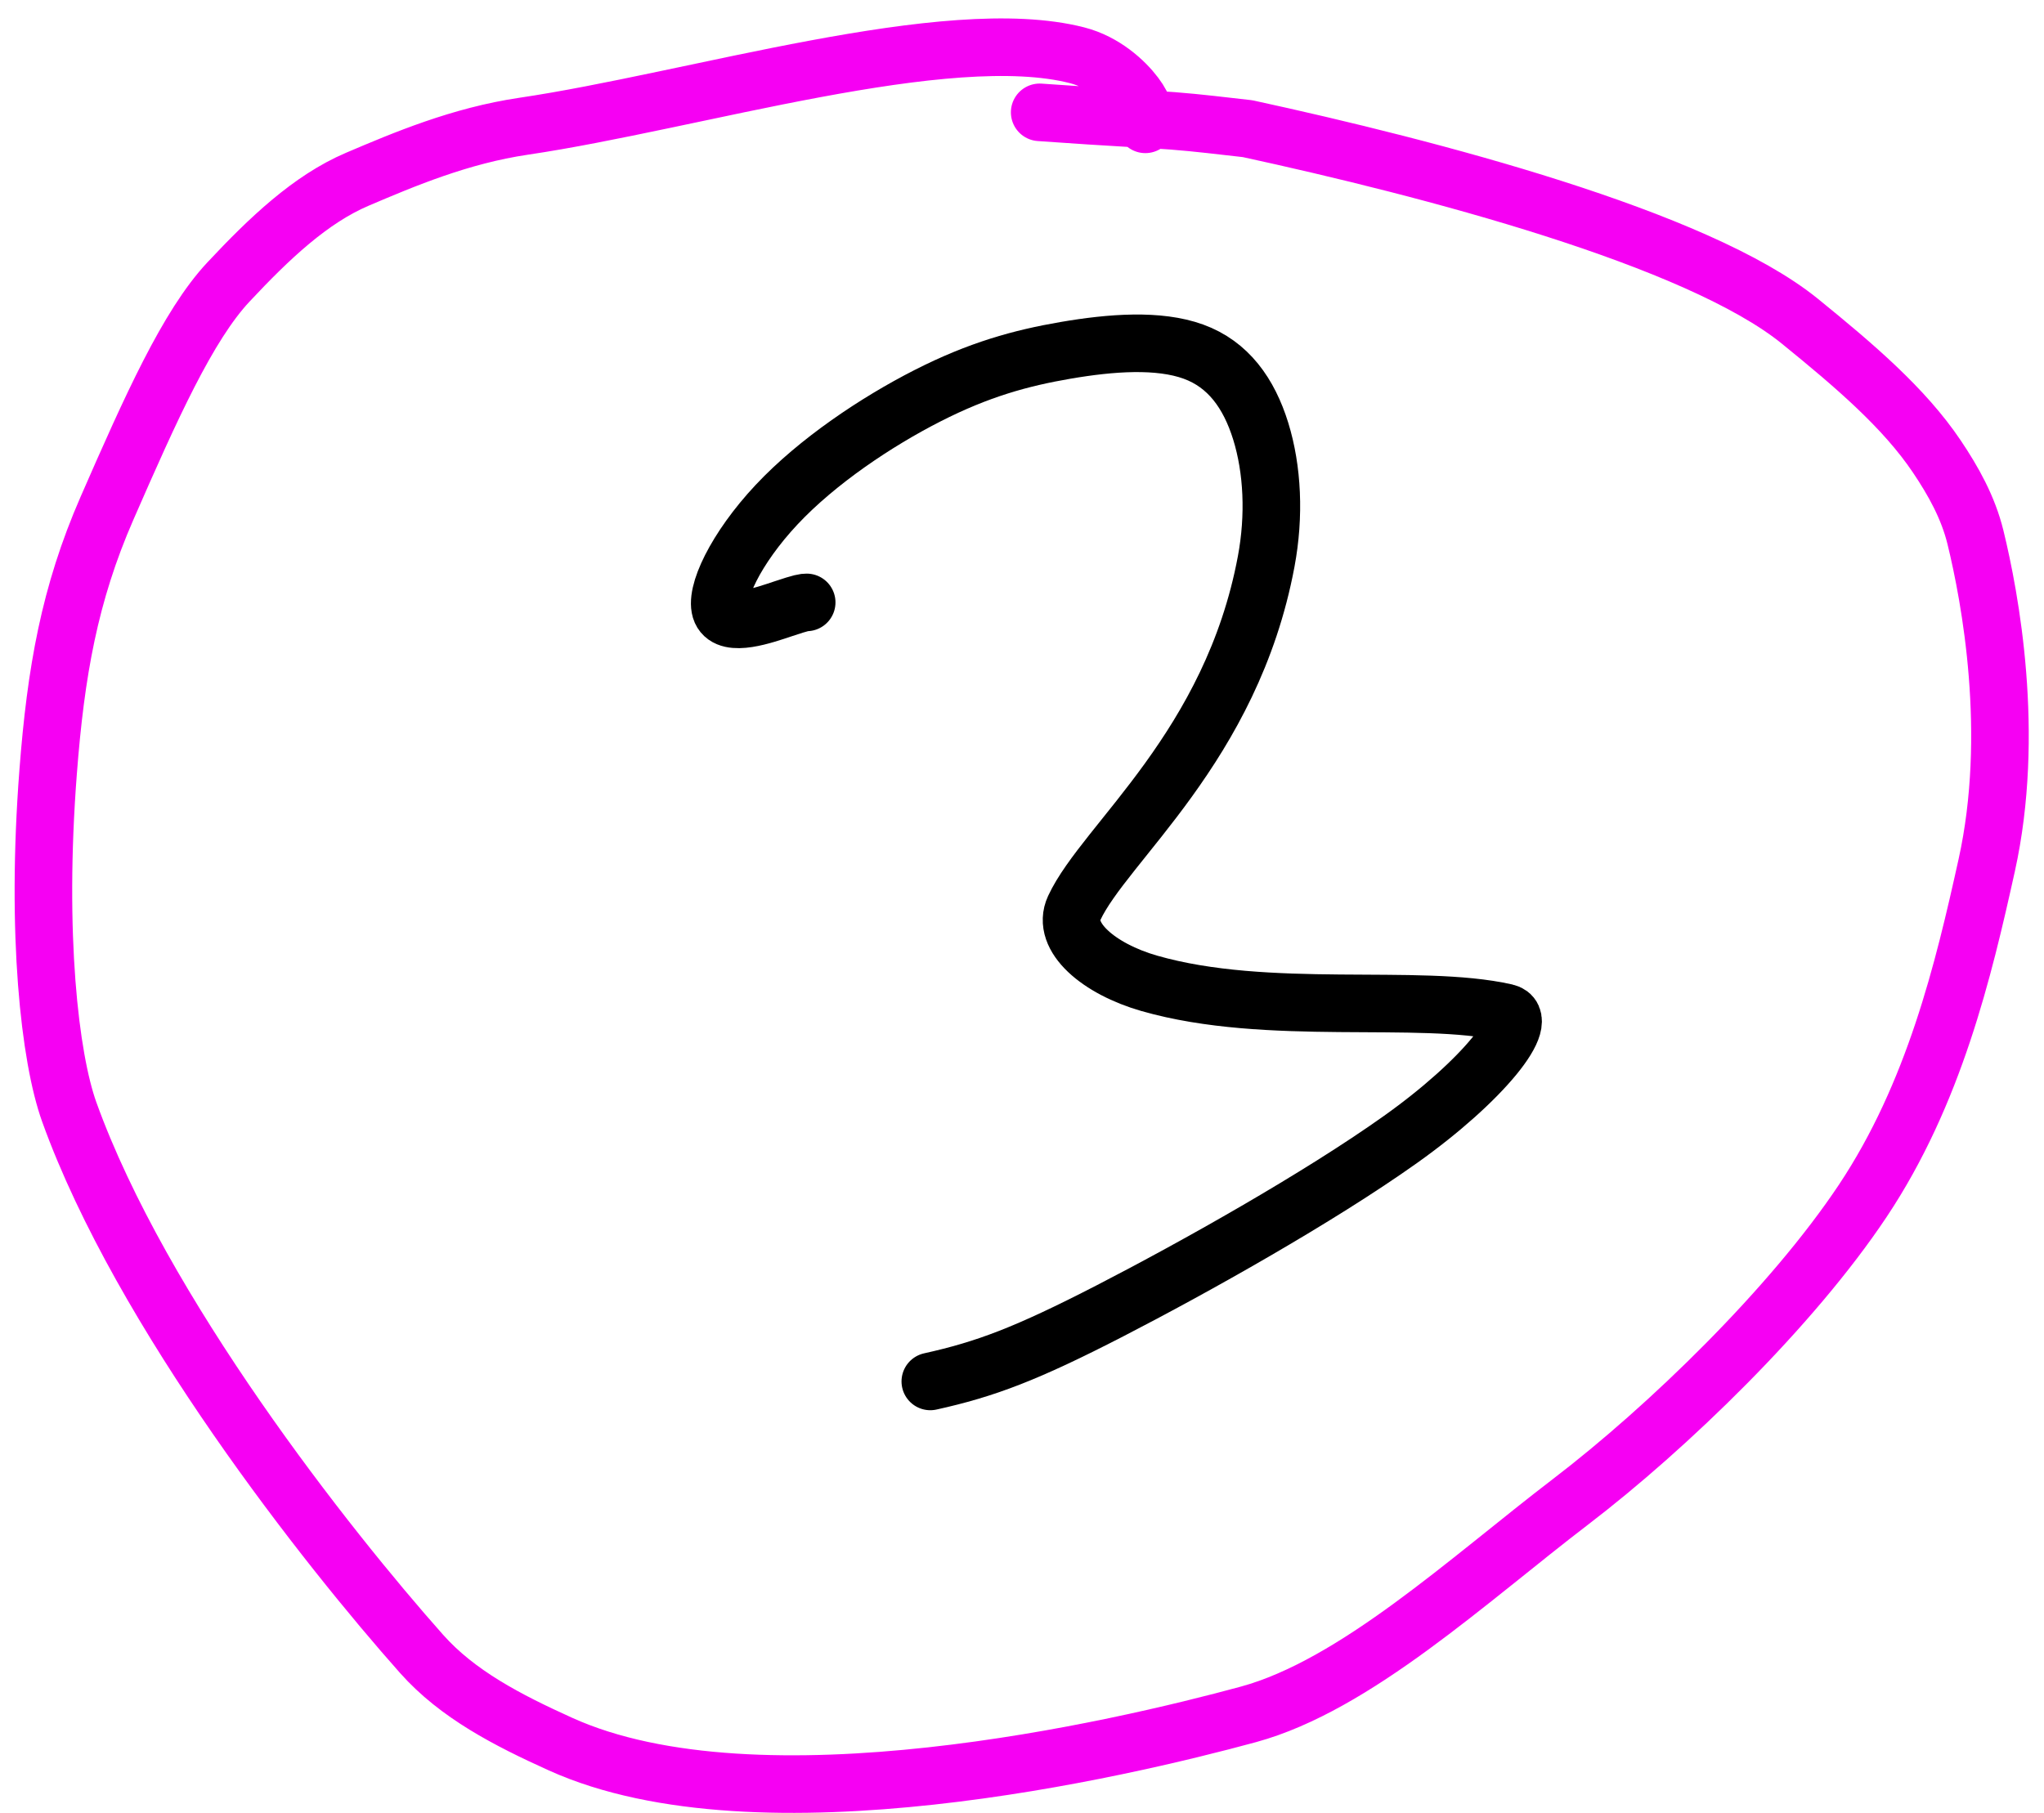
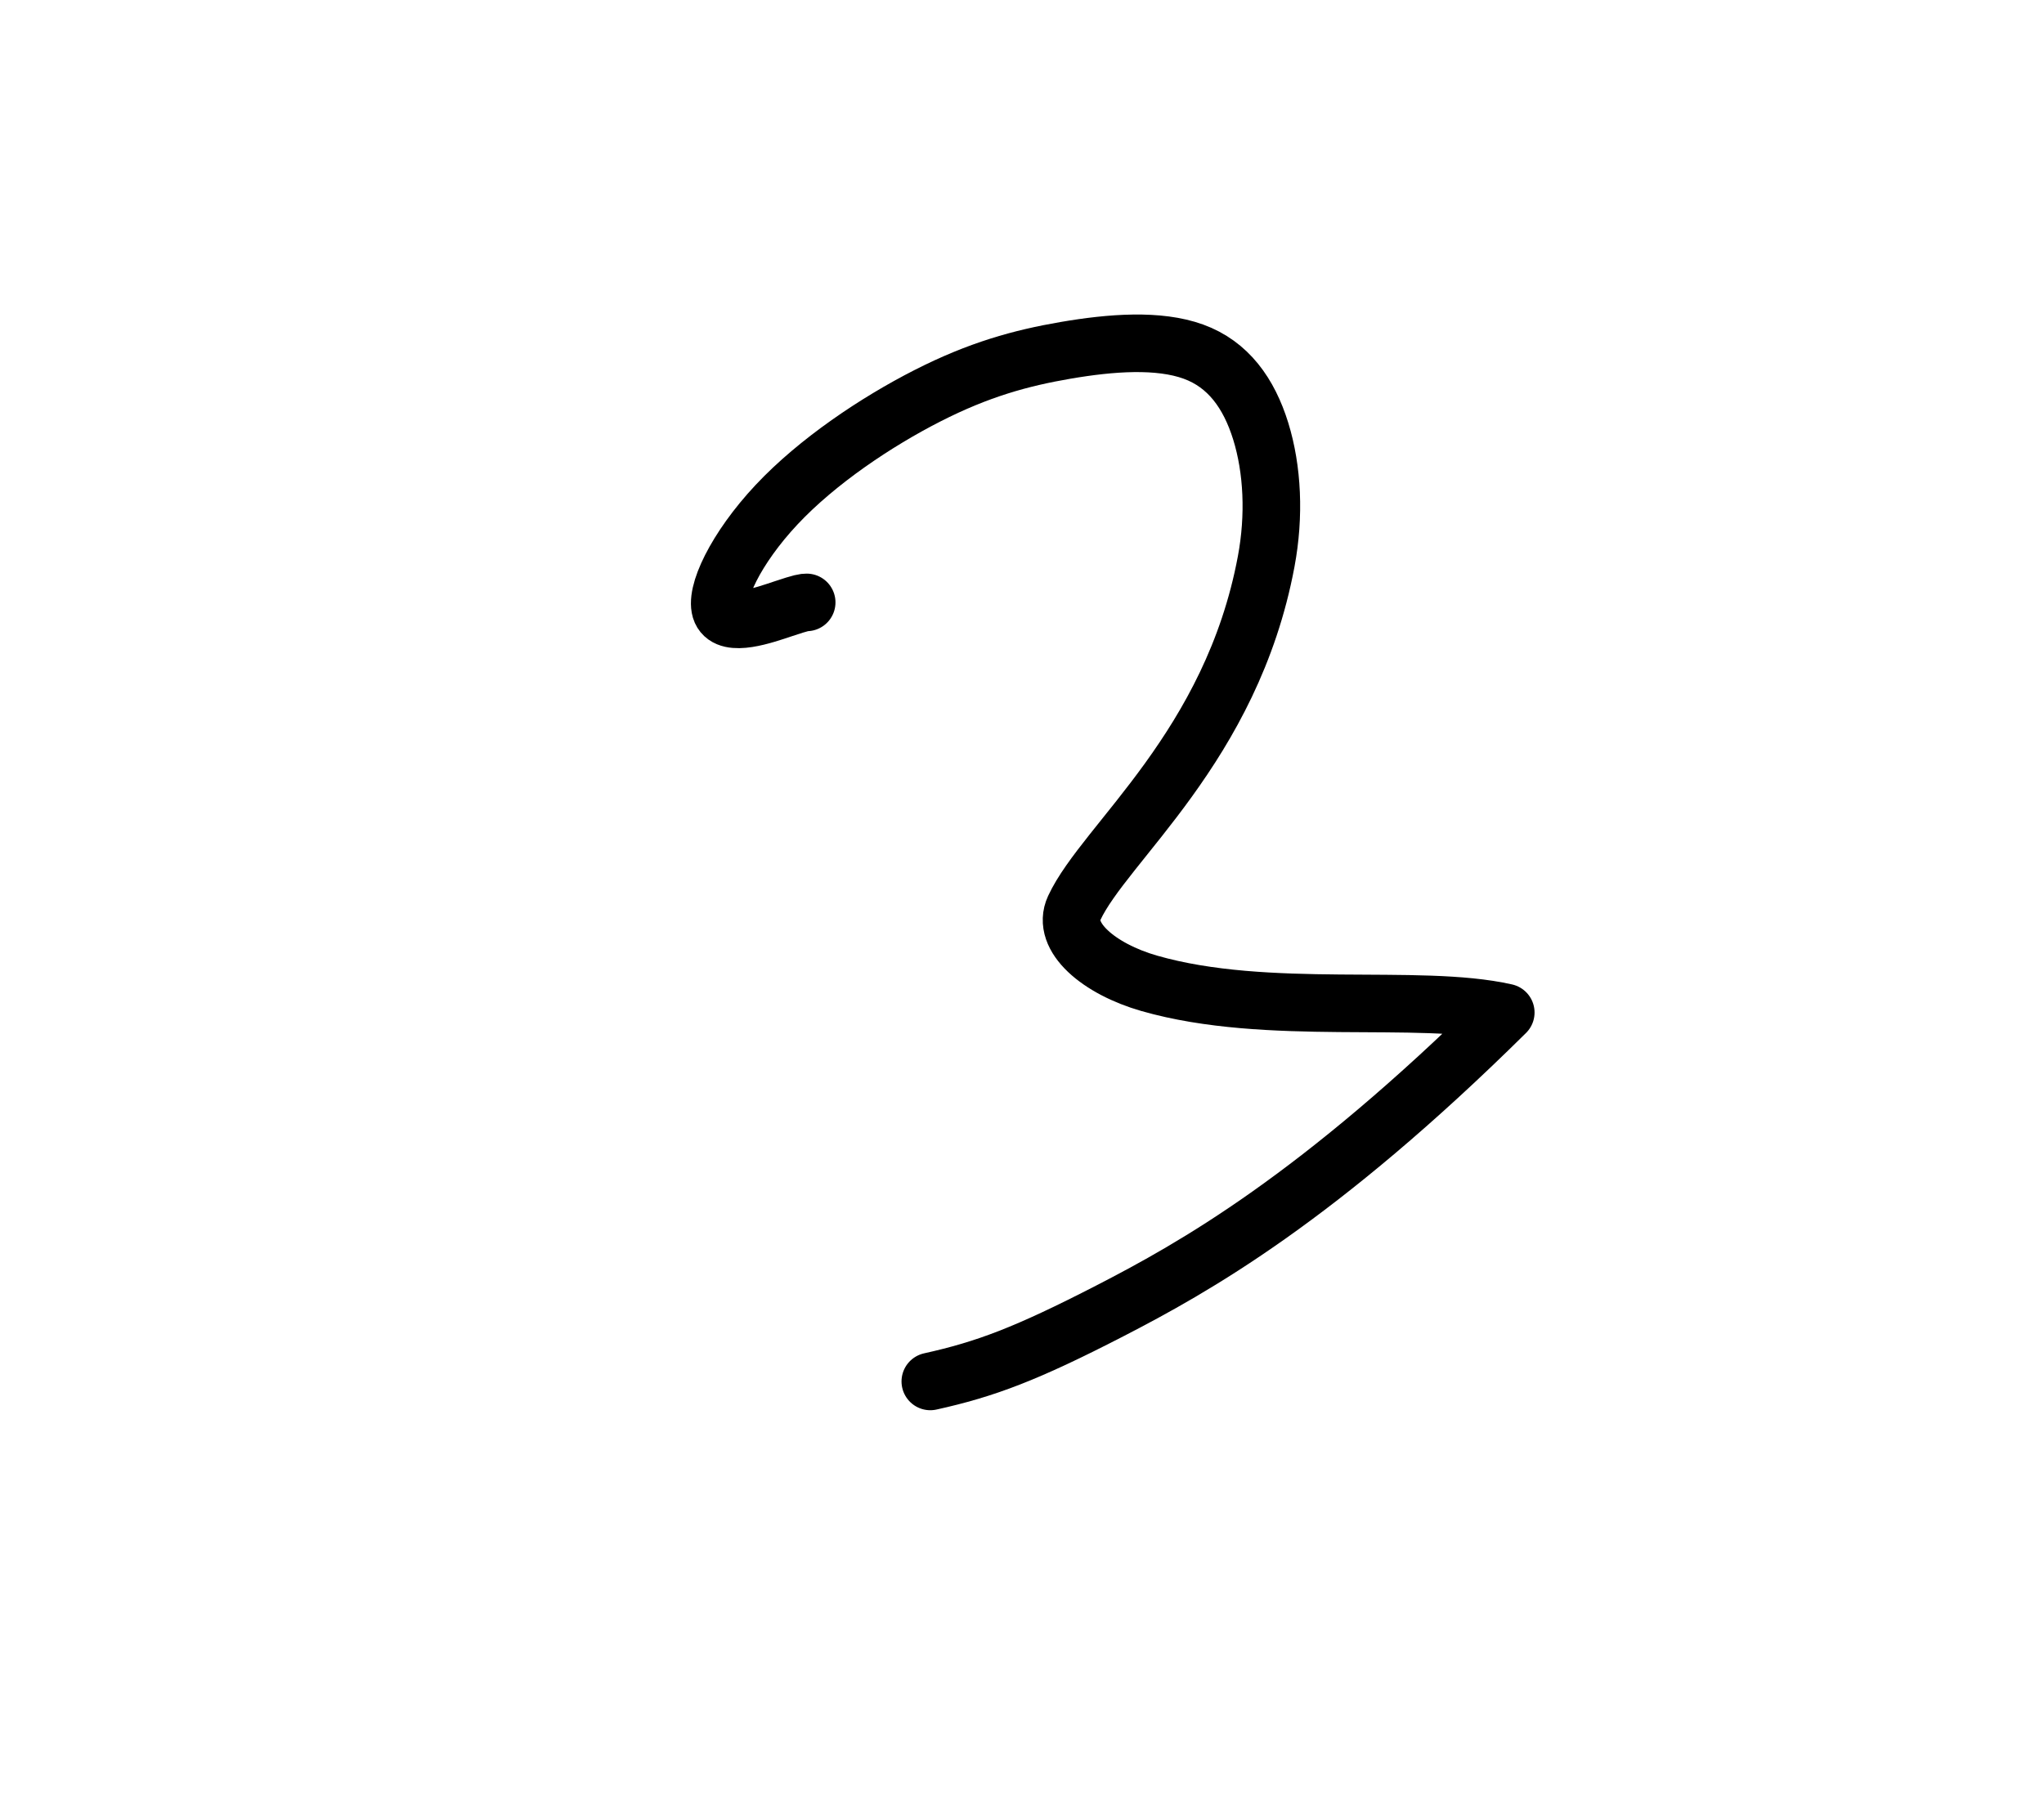
<svg xmlns="http://www.w3.org/2000/svg" width="71" height="63" viewBox="0 0 71 63" fill="none">
-   <path d="M28.021 20.93C27.943 20.93 27.866 20.93 27.206 21.151C26.546 21.371 25.306 21.812 25.049 21.235C24.792 20.658 25.556 19.049 26.974 17.536C28.392 16.023 30.44 14.655 32.22 13.748C34 12.842 35.451 12.44 37.023 12.171C38.595 11.902 40.244 11.778 41.454 12.217C42.663 12.656 43.383 13.661 43.793 14.983C44.202 16.306 44.28 17.914 43.982 19.508C42.779 25.948 38.364 29.285 37.314 31.549C36.849 32.552 38.179 33.666 39.92 34.165C44.054 35.349 49.266 34.492 52.304 35.179C53.24 35.391 51.511 37.552 48.65 39.587C45.79 41.622 41.483 44.035 38.561 45.541C35.64 47.046 34.233 47.572 32.315 47.997" stroke="black" stroke-width="2" stroke-linecap="round" stroke-linejoin="round" />
-   <path d="M39.785 4.32C39.785 4.045 39.785 3.77 39.429 3.298C39.073 2.825 38.361 2.164 37.416 1.921C32.896 0.762 24.096 3.513 18.188 4.386C15.985 4.712 14.039 5.535 12.414 6.227C10.782 6.922 9.349 8.288 7.937 9.796C6.526 11.302 5.243 14.164 3.715 17.662C2.412 20.647 1.939 23.345 1.672 26.819C1.238 32.453 1.729 36.753 2.406 38.636C4.91 45.595 11.355 53.761 14.643 57.462C15.892 58.868 17.625 59.763 19.47 60.598C26.369 63.721 38.927 60.772 43.363 59.565C47.076 58.553 51.005 54.891 54.556 52.177C57.93 49.597 62.24 45.422 64.706 41.72C67.184 37.999 68.203 33.712 69.01 30.065C70.019 25.499 69.129 20.755 68.619 18.668C68.365 17.63 67.851 16.713 67.276 15.858C66.138 14.165 64.401 12.69 62.525 11.165C58.955 8.264 49.648 5.843 43.336 4.471C42.471 4.375 41.645 4.269 40.724 4.198C39.803 4.128 38.811 4.096 36.114 3.903" stroke="#F600F3" stroke-width="2" stroke-linecap="round" stroke-linejoin="round" />
+   <path d="M28.021 20.93C27.943 20.93 27.866 20.93 27.206 21.151C26.546 21.371 25.306 21.812 25.049 21.235C24.792 20.658 25.556 19.049 26.974 17.536C28.392 16.023 30.44 14.655 32.22 13.748C34 12.842 35.451 12.44 37.023 12.171C38.595 11.902 40.244 11.778 41.454 12.217C42.663 12.656 43.383 13.661 43.793 14.983C44.202 16.306 44.28 17.914 43.982 19.508C42.779 25.948 38.364 29.285 37.314 31.549C36.849 32.552 38.179 33.666 39.92 34.165C44.054 35.349 49.266 34.492 52.304 35.179C45.79 41.622 41.483 44.035 38.561 45.541C35.64 47.046 34.233 47.572 32.315 47.997" stroke="black" stroke-width="2" stroke-linecap="round" stroke-linejoin="round" />
</svg>